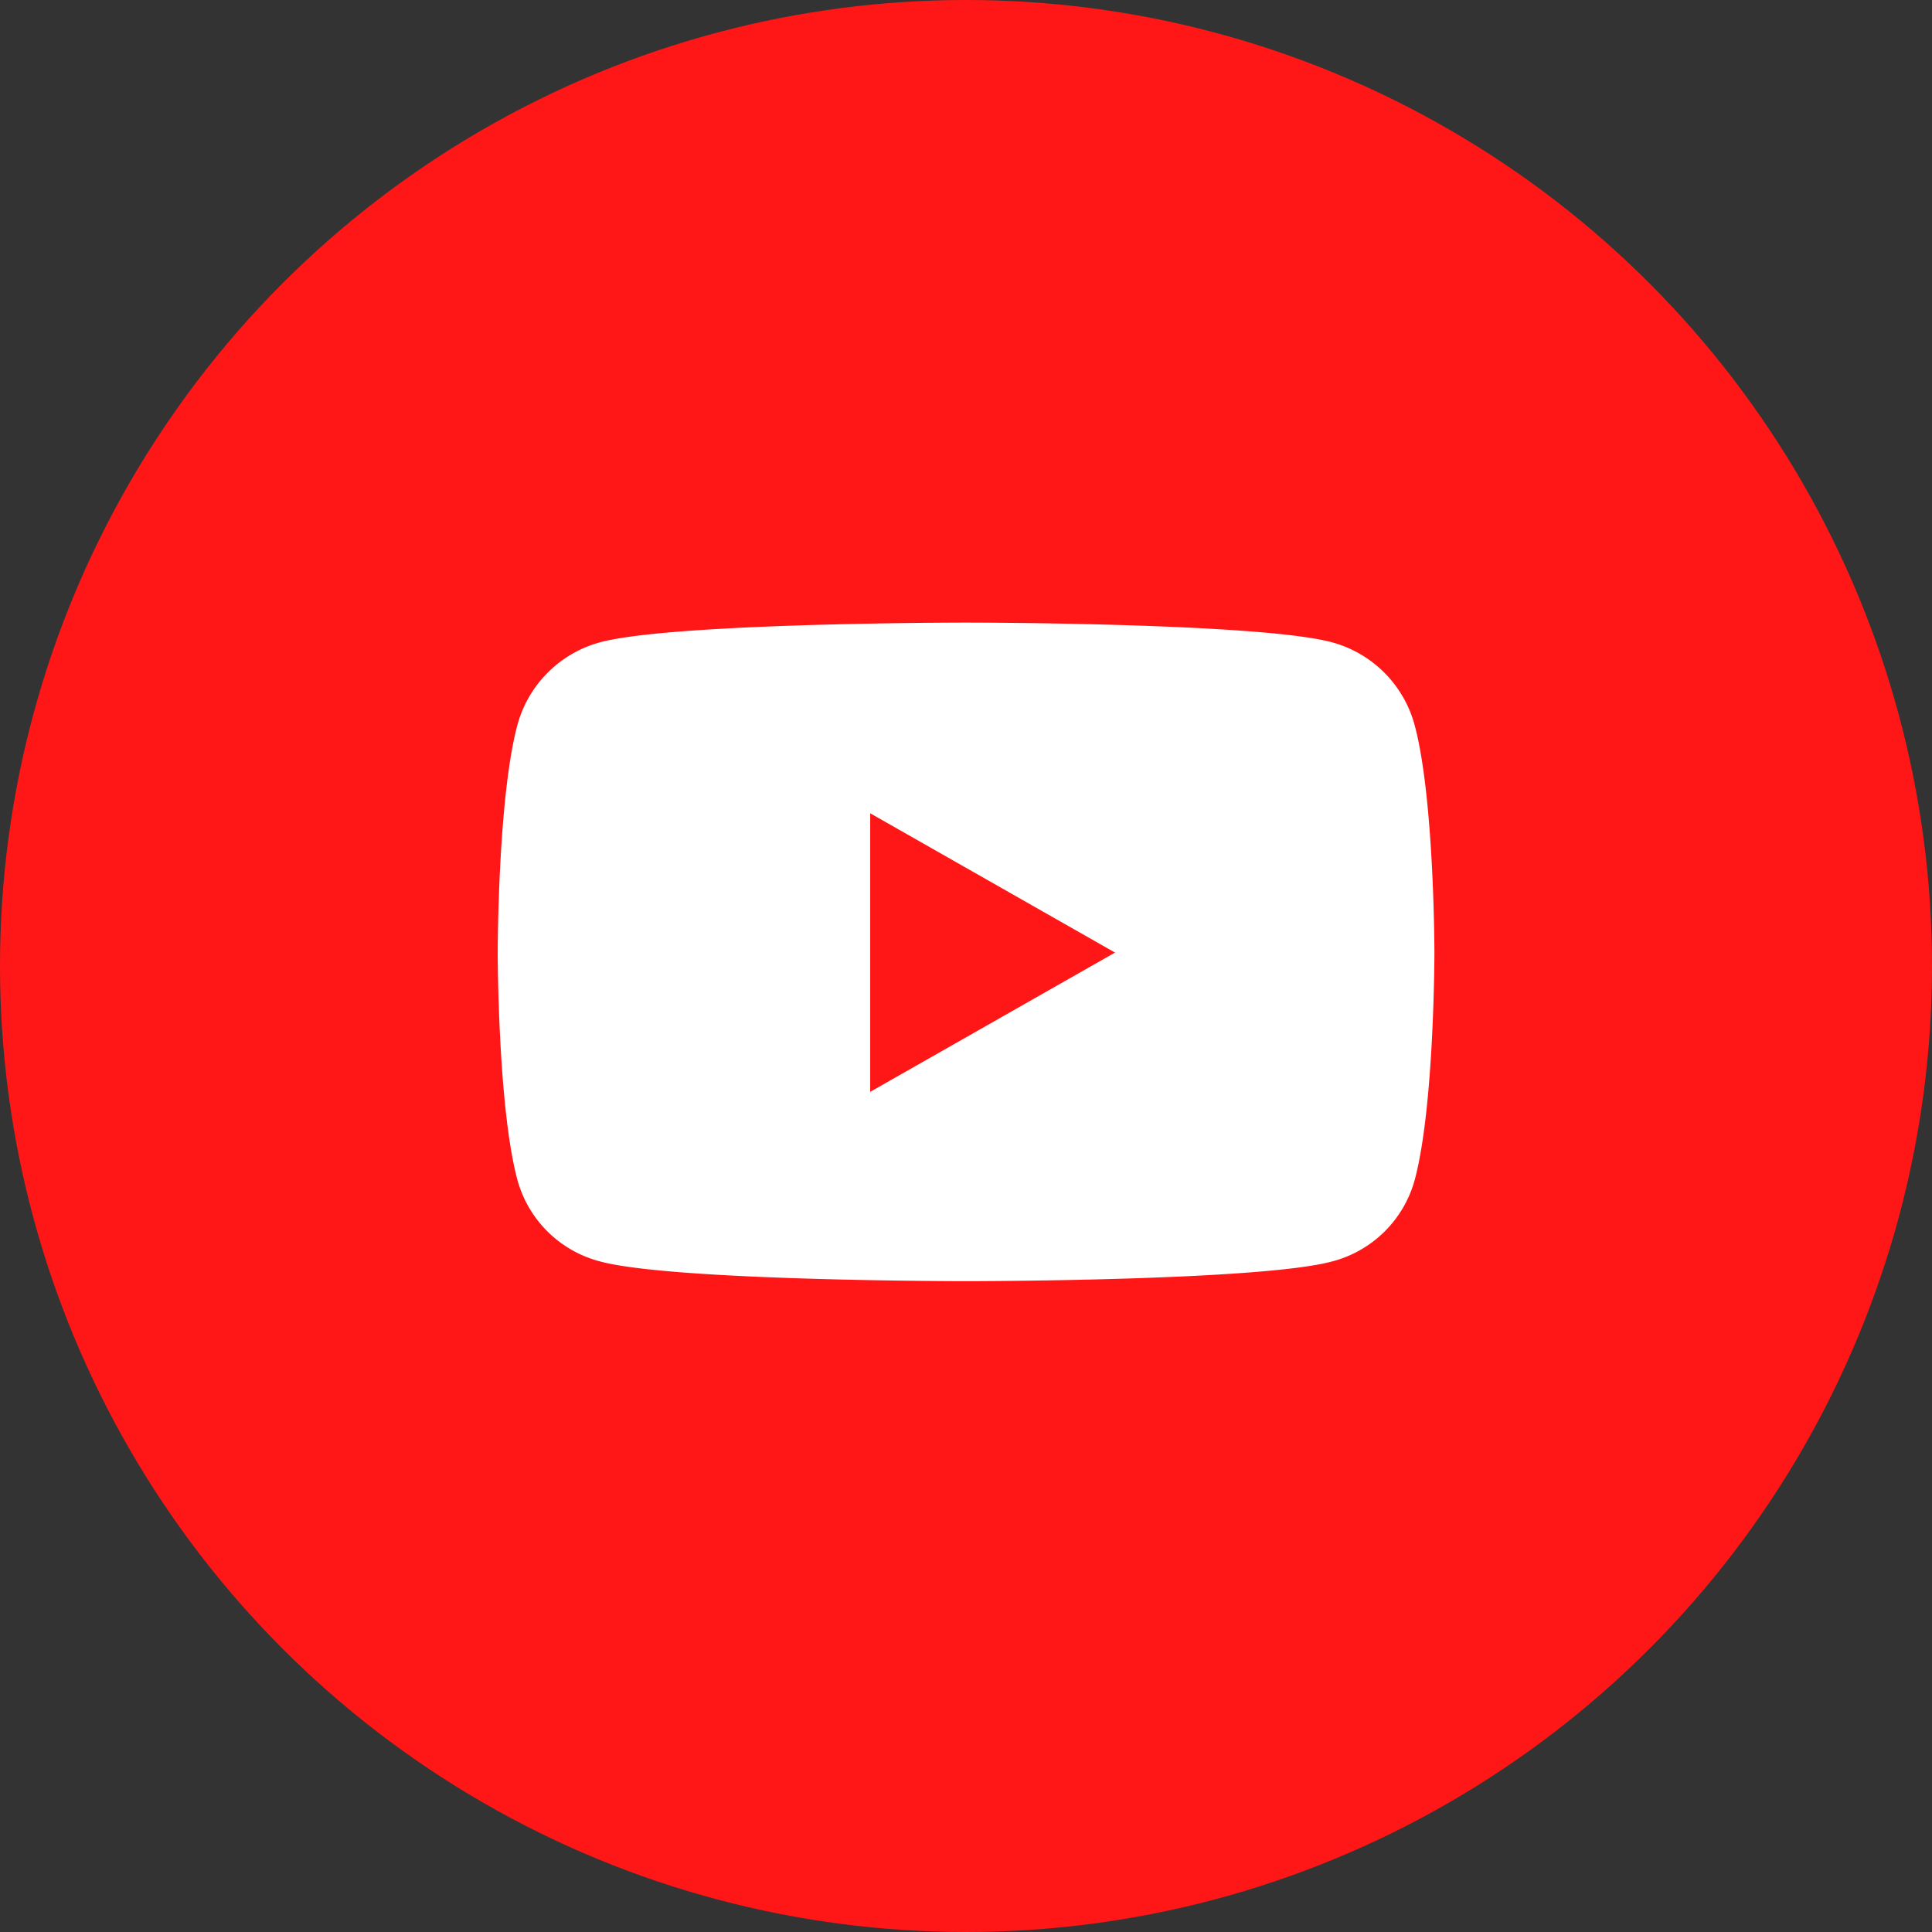
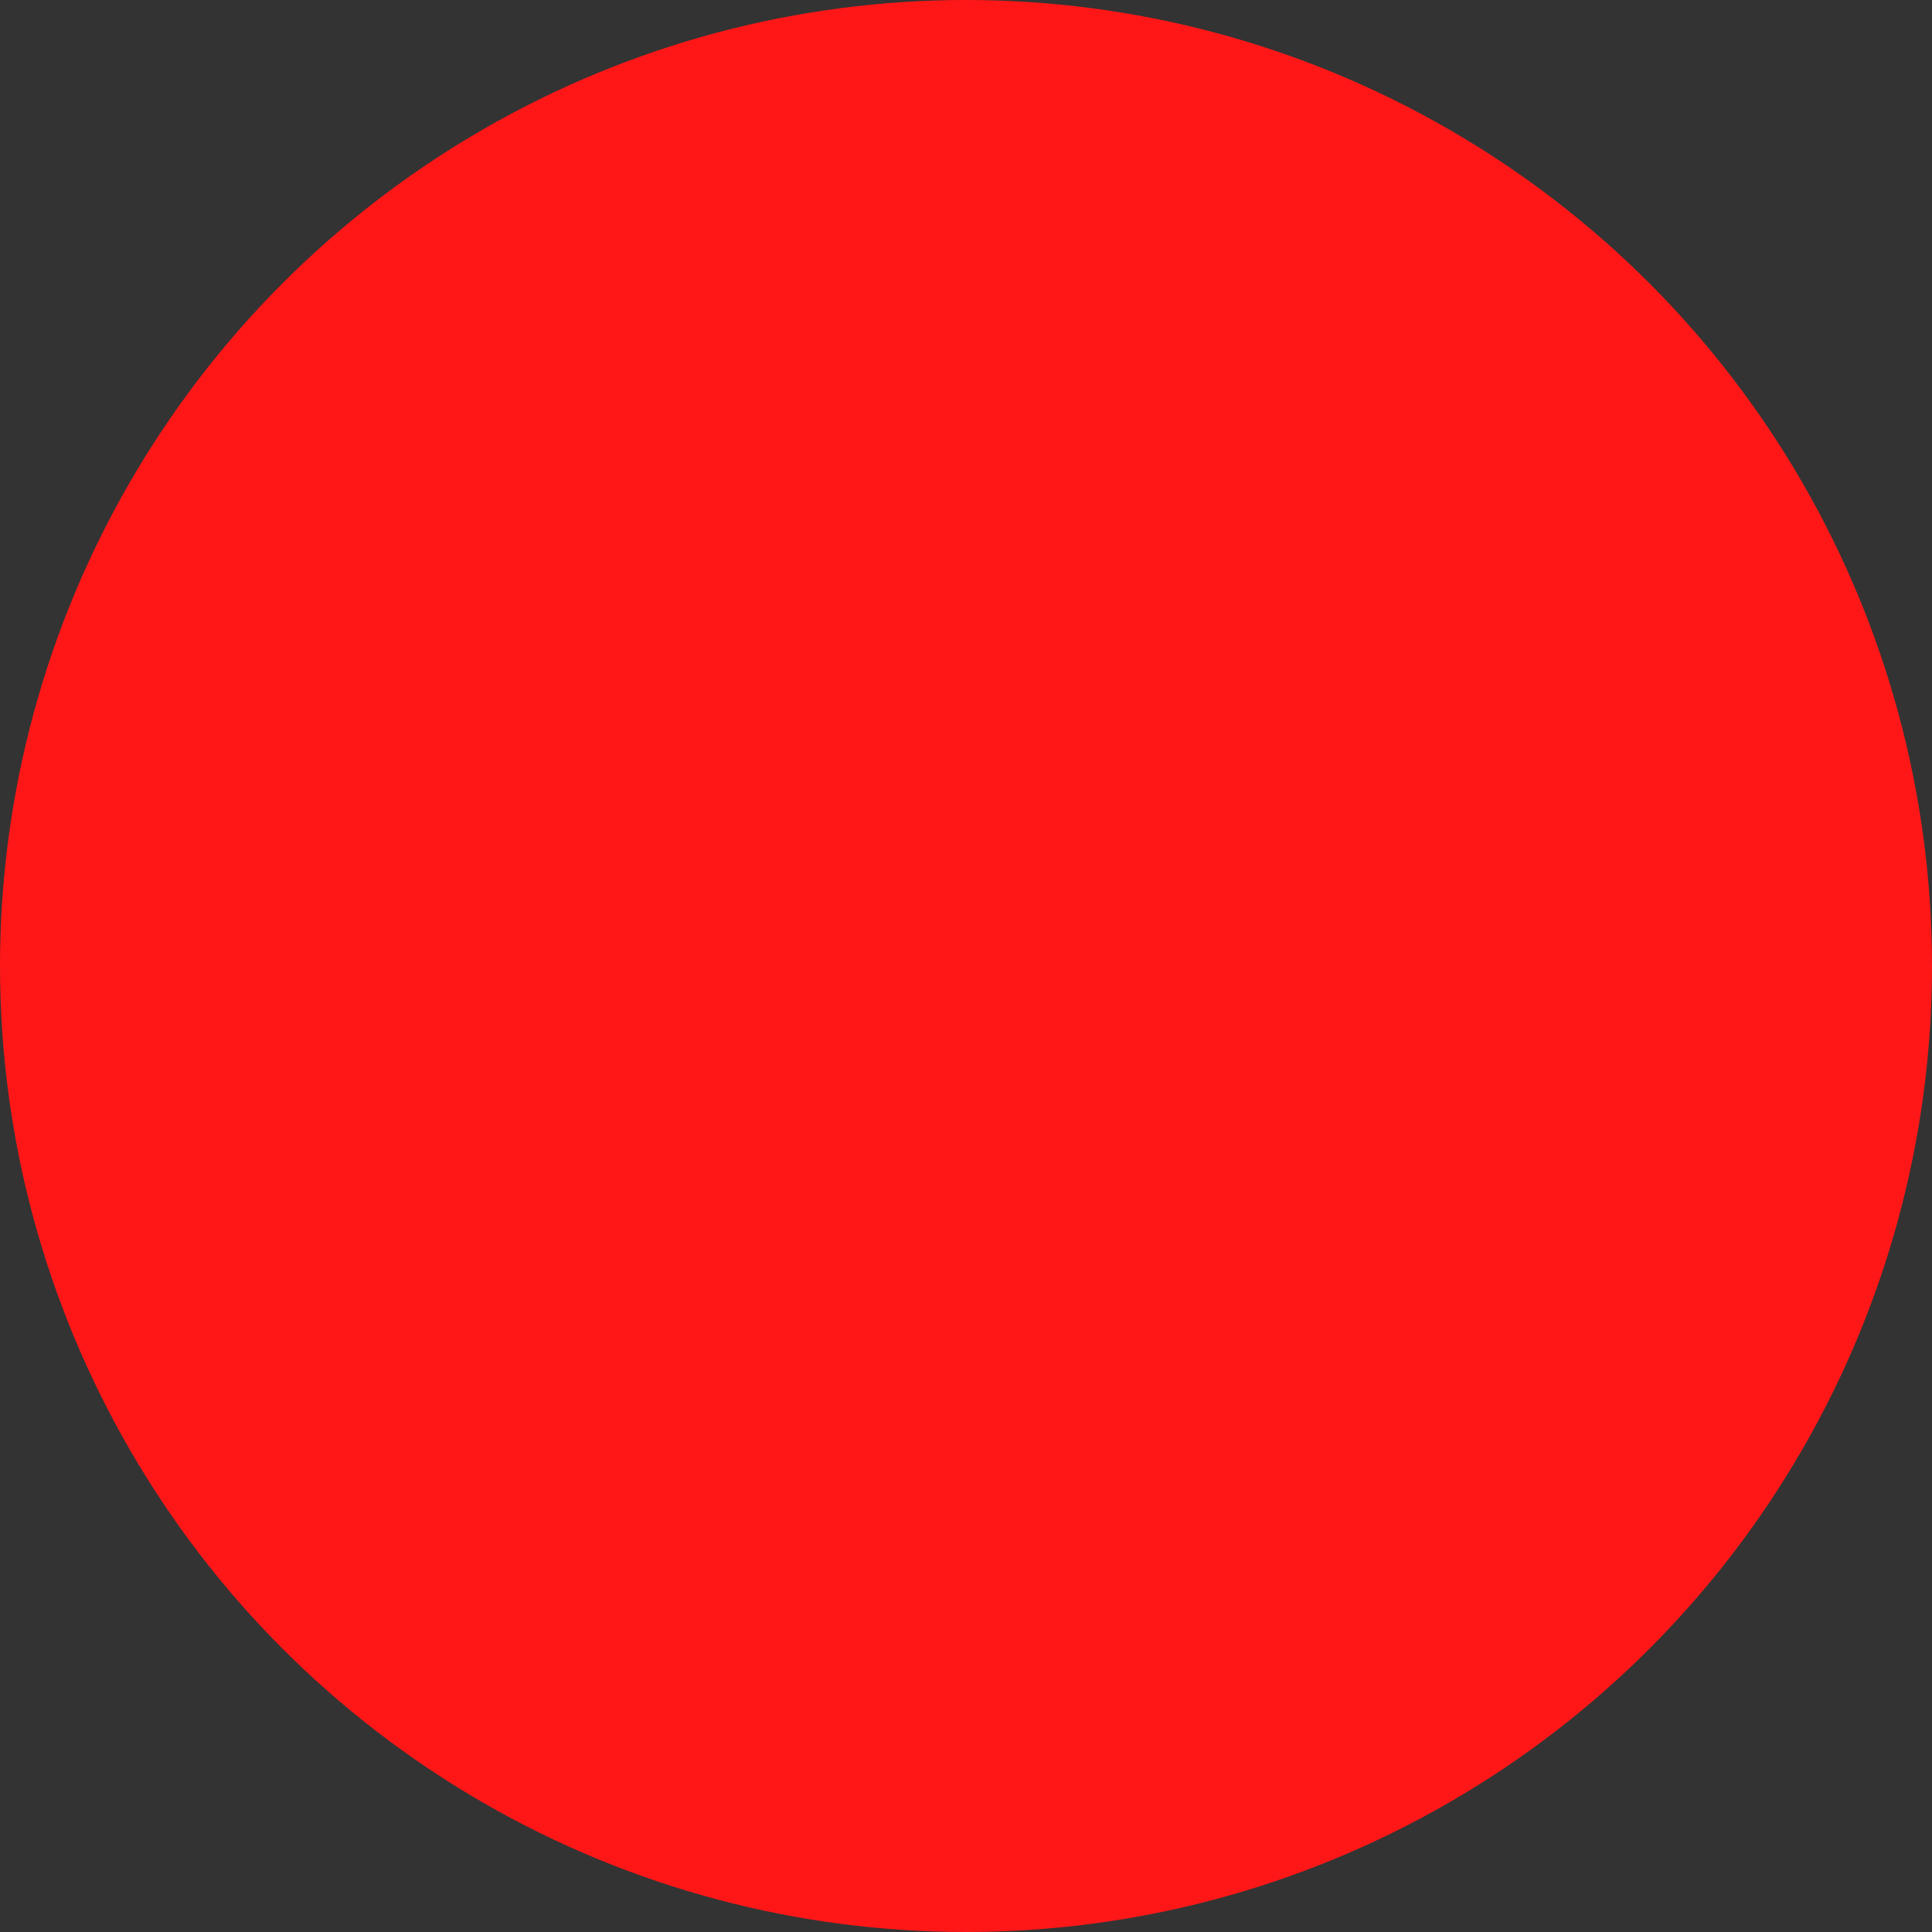
<svg xmlns="http://www.w3.org/2000/svg" width="100" height="100" viewBox="0 0 100 100">
  <rect x="0" y="0" width="100" height="100" fill="#333333" stroke="none" />
  <g id="グループ_242" data-name="グループ 242" transform="translate(179.317 -4966)">
    <g id="グループ_239" data-name="グループ 239">
      <g id="top" transform="translate(-179.317 4966)">
        <g id="Group-17">
          <g id="Group-36">
            <g id="Group-31">
              <g id="Group-42">
                <g id="tr-sns-yt">
                  <circle id="Oval-4-Copy" cx="50" cy="50" r="50" fill="#ff1717" />
-                   <path id="Shape" d="M881.467,5440.1a6.084,6.084,0,0,0-4.286-4.314c-3.78-1.02-18.943-1.02-18.943-1.02s-15.161,0-18.941,1.02a6.085,6.085,0,0,0-4.287,4.314C834,5443.9,834,5451.844,834,5451.844s0,7.941,1.013,11.746a6,6,0,0,0,4.287,4.244c3.78,1.02,18.941,1.02,18.941,1.02s15.163,0,18.943-1.02a6,6,0,0,0,4.286-4.244c1.013-3.805,1.013-11.746,1.013-11.746S882.48,5443.9,881.467,5440.1Zm-28.188,18.955v-14.419l12.672,7.21Z" transform="translate(-808.238 -5402.541)" fill="#fff" />
                </g>
              </g>
            </g>
          </g>
        </g>
      </g>
    </g>
  </g>
</svg>